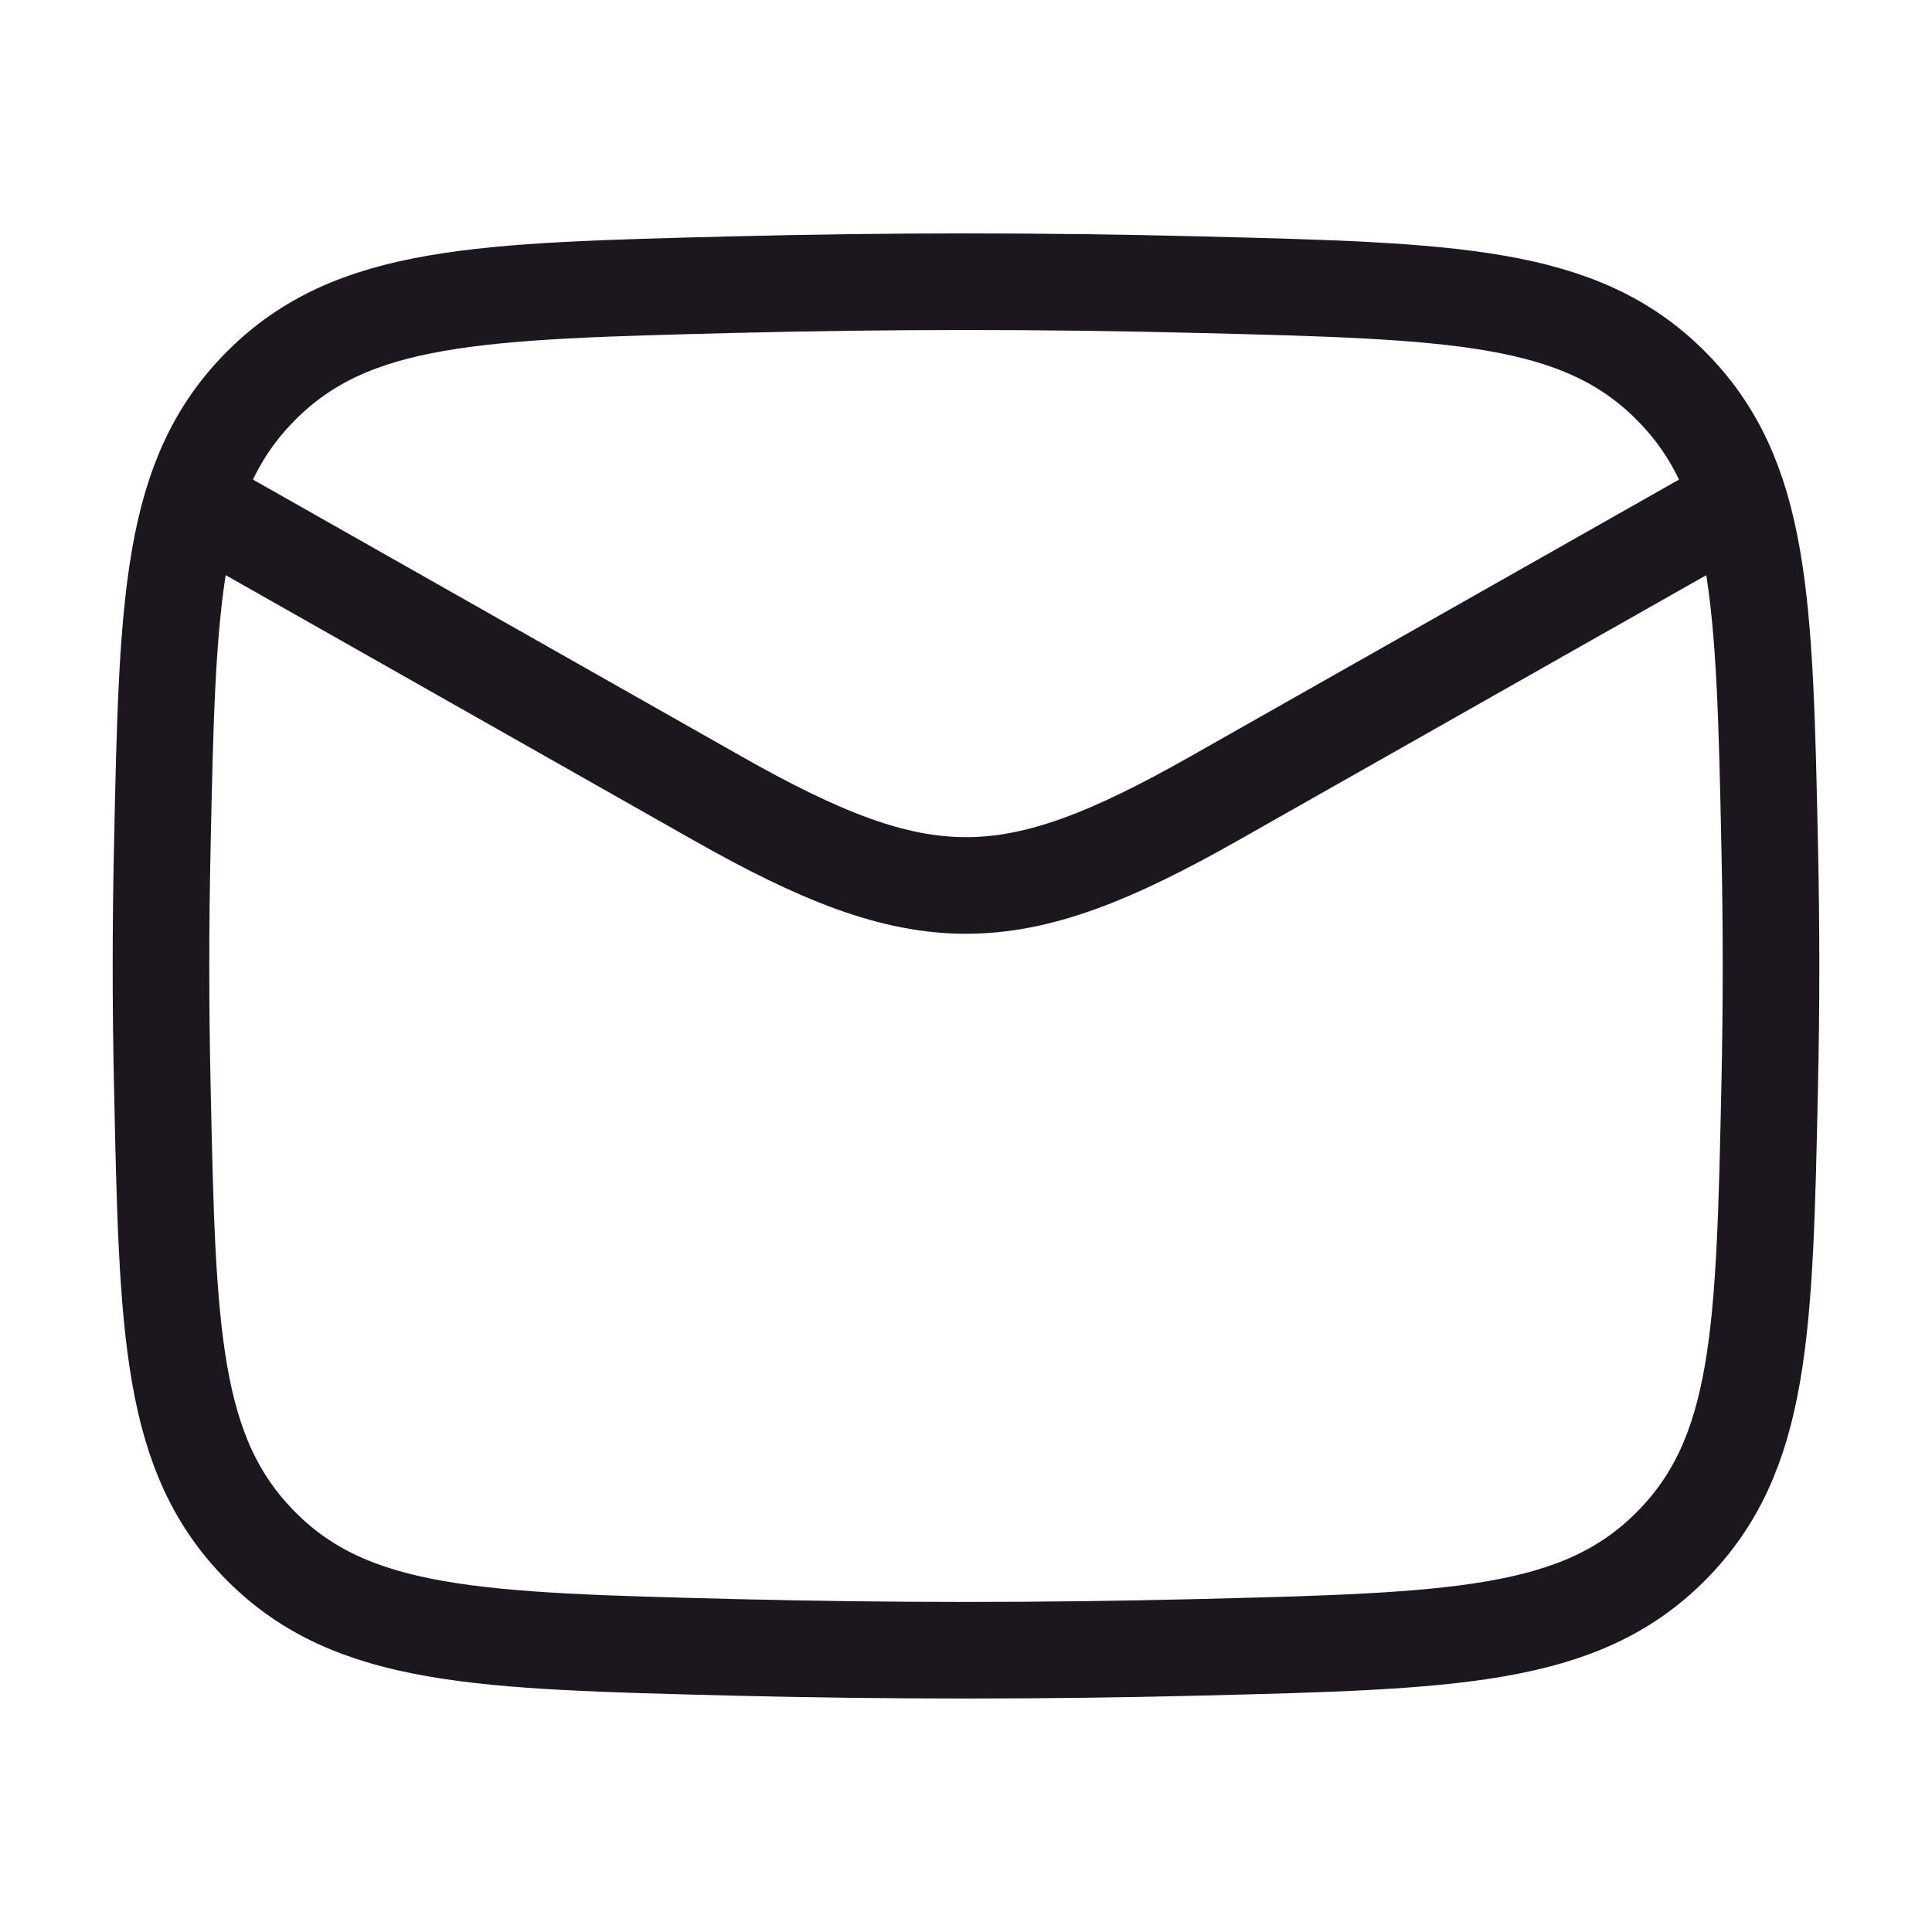
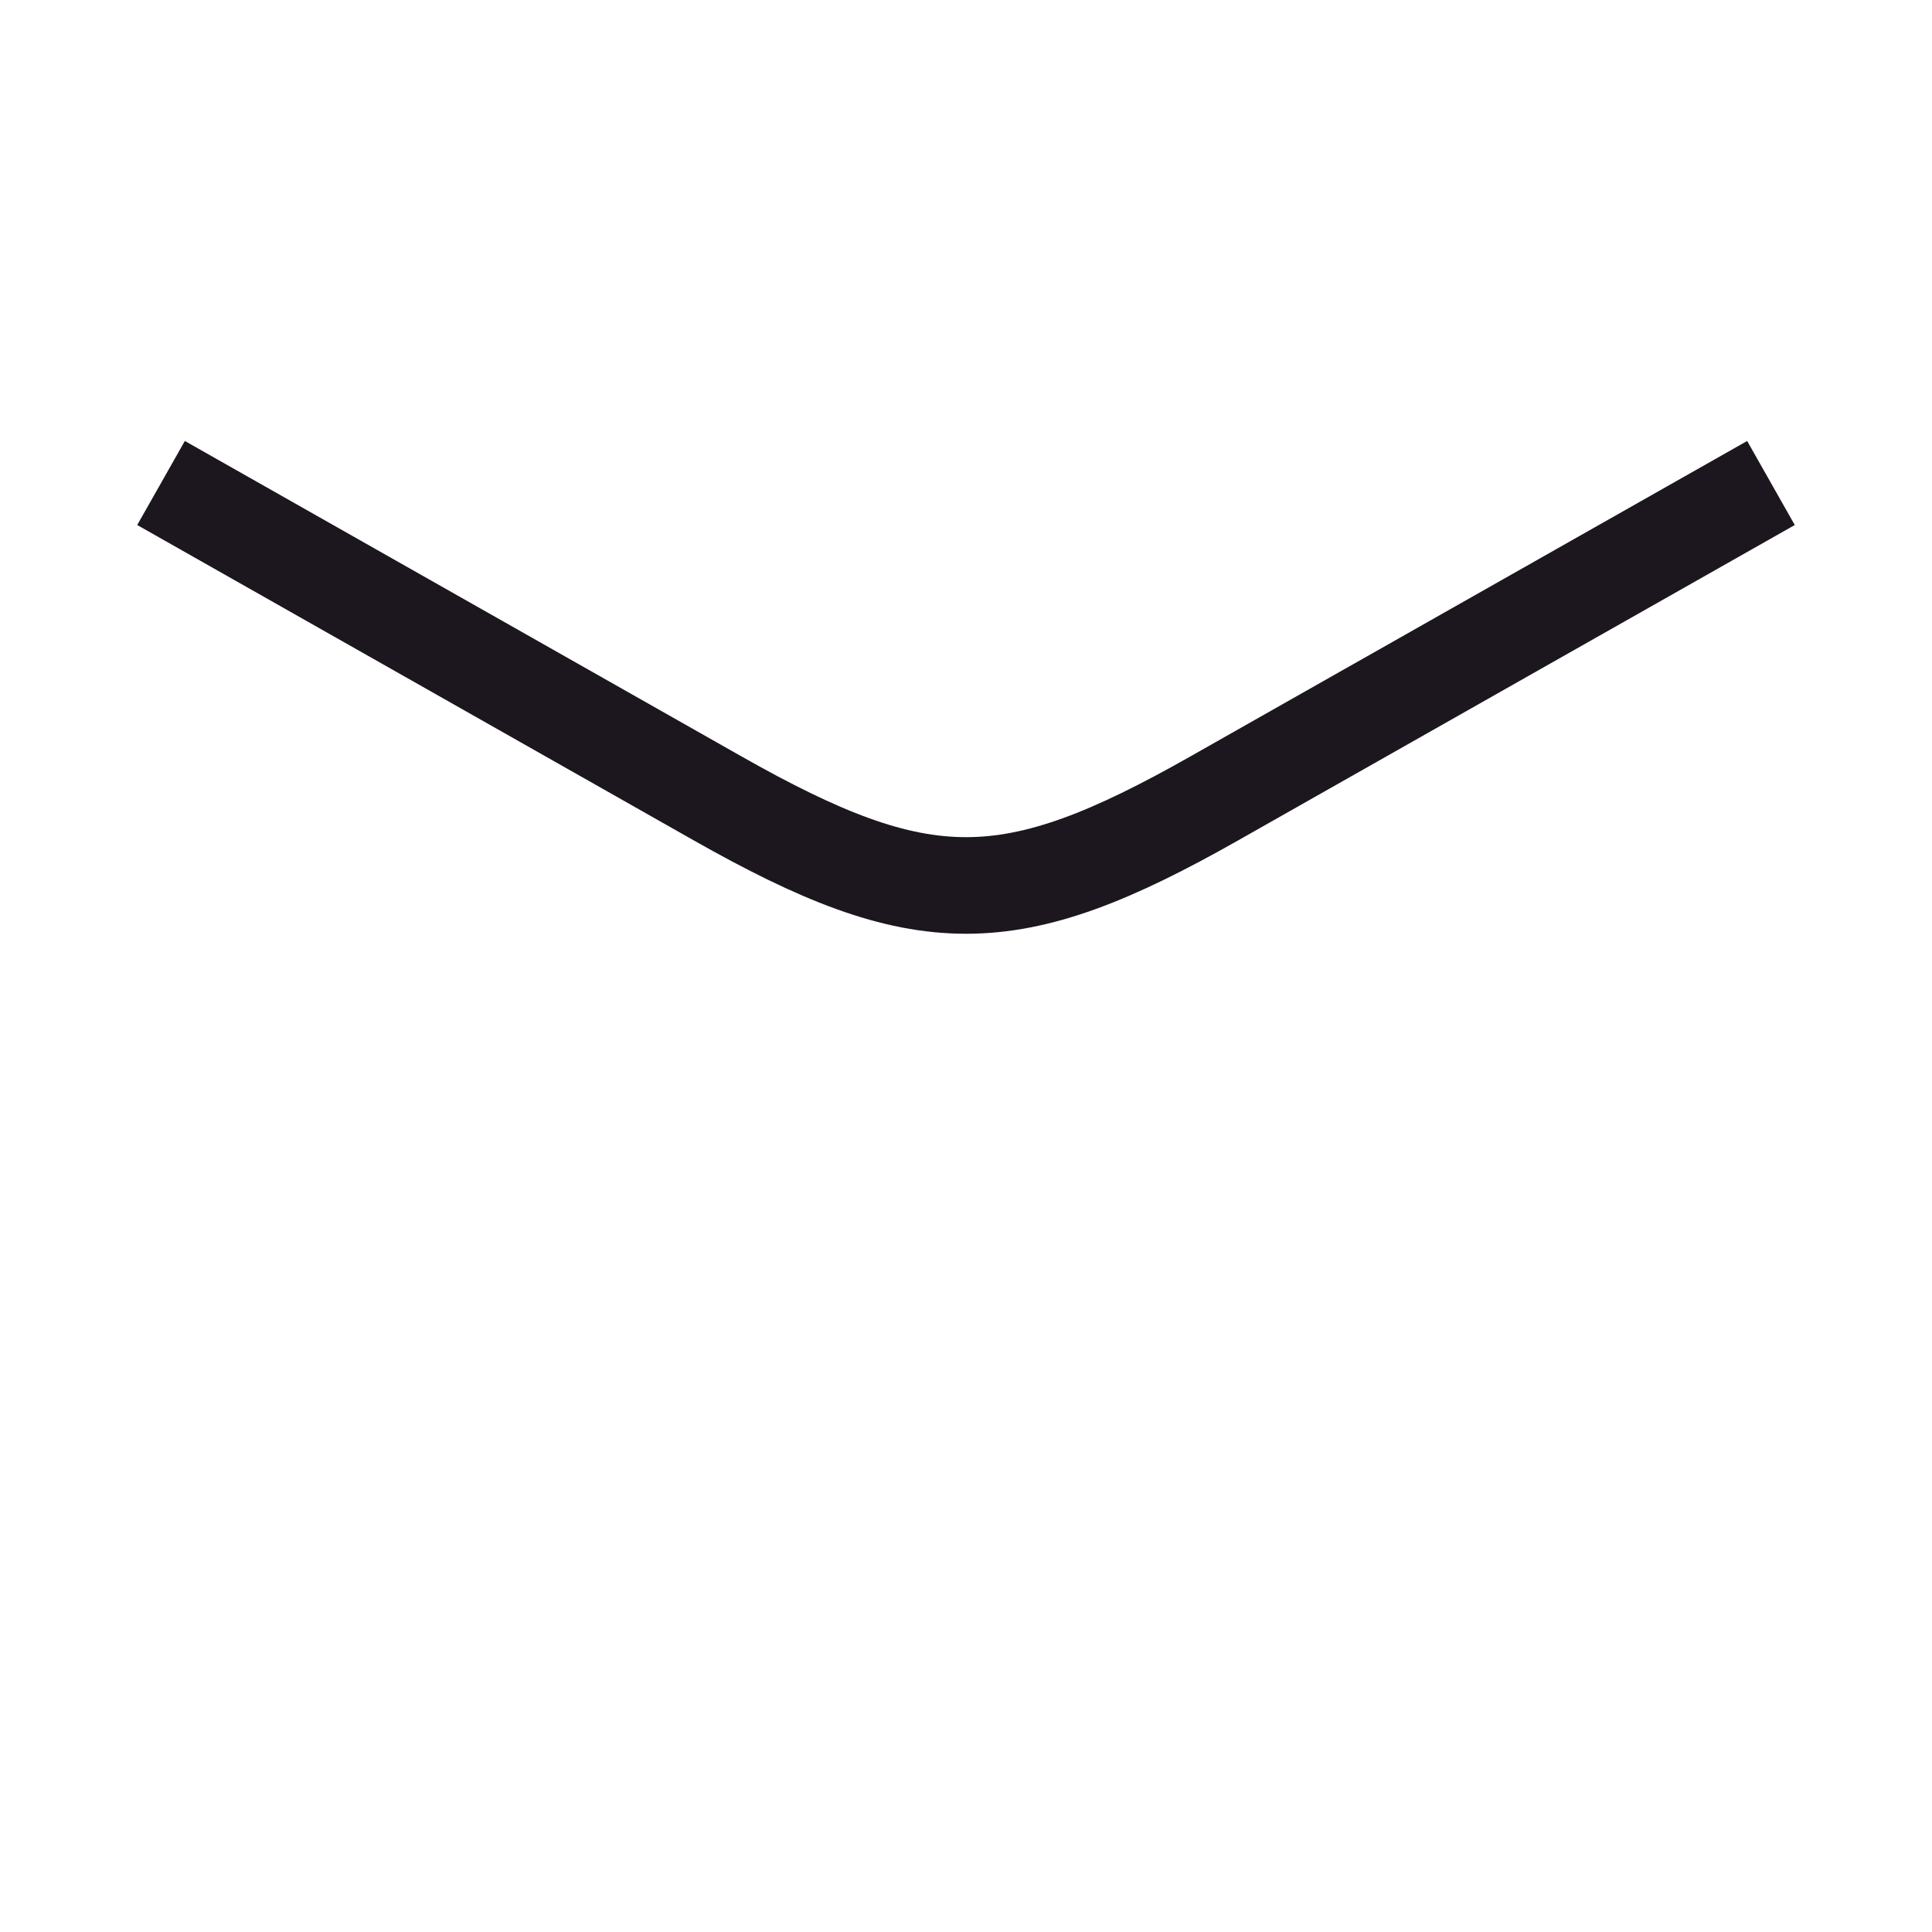
<svg xmlns="http://www.w3.org/2000/svg" fill="none" viewBox="0 0 20 20" height="20" width="20">
  <path stroke-linejoin="round" stroke="#1C171E" d="M1.667 5L7.427 8.264C9.551 9.467 10.449 9.467 12.572 8.264L18.333 5" />
-   <path stroke-linejoin="round" stroke="#1C171E" d="M1.68 11.229C1.734 13.784 1.761 15.061 2.704 16.008C3.647 16.954 4.959 16.987 7.582 17.053C9.199 17.093 10.8 17.093 12.418 17.053C15.041 16.987 16.353 16.954 17.296 16.008C18.238 15.061 18.266 13.784 18.32 11.229C18.338 10.408 18.338 9.592 18.32 8.77C18.266 6.216 18.238 4.938 17.296 3.992C16.353 3.046 15.041 3.013 12.418 2.947C10.8 2.906 9.199 2.906 7.582 2.947C4.959 3.013 3.647 3.046 2.704 3.992C1.761 4.938 1.734 6.216 1.68 8.77C1.662 9.592 1.662 10.408 1.68 11.229Z" />
</svg>